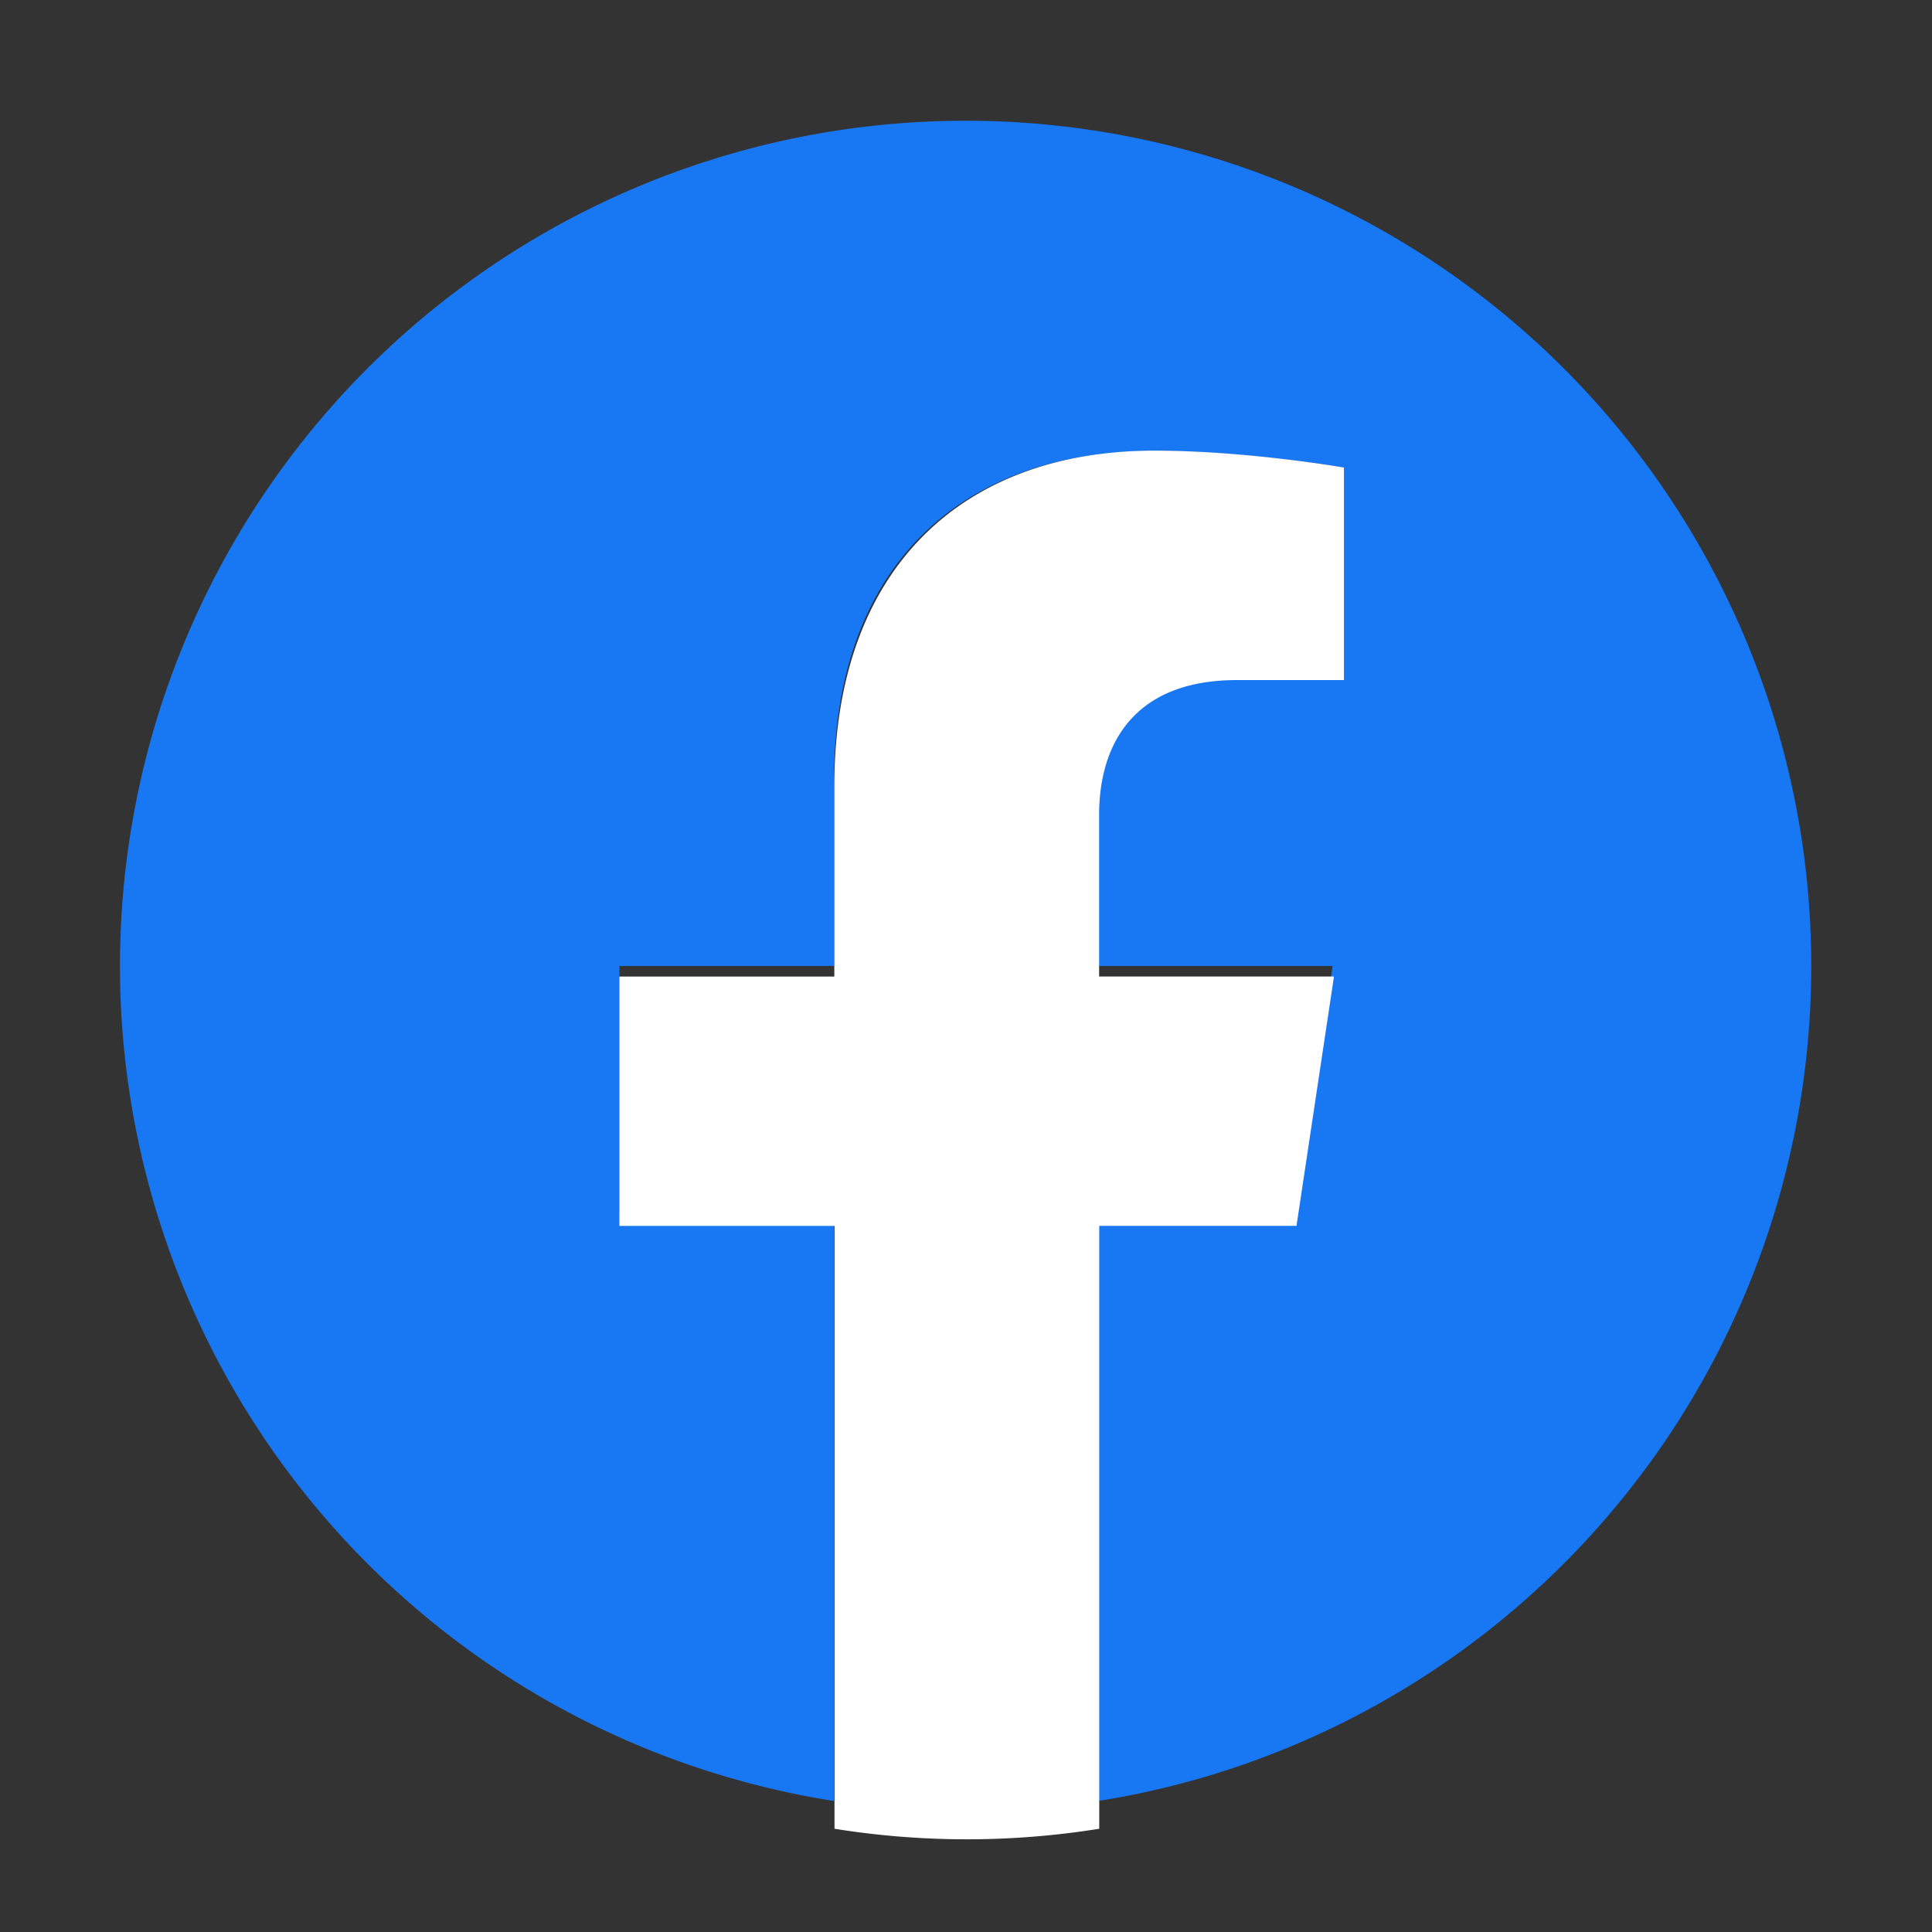
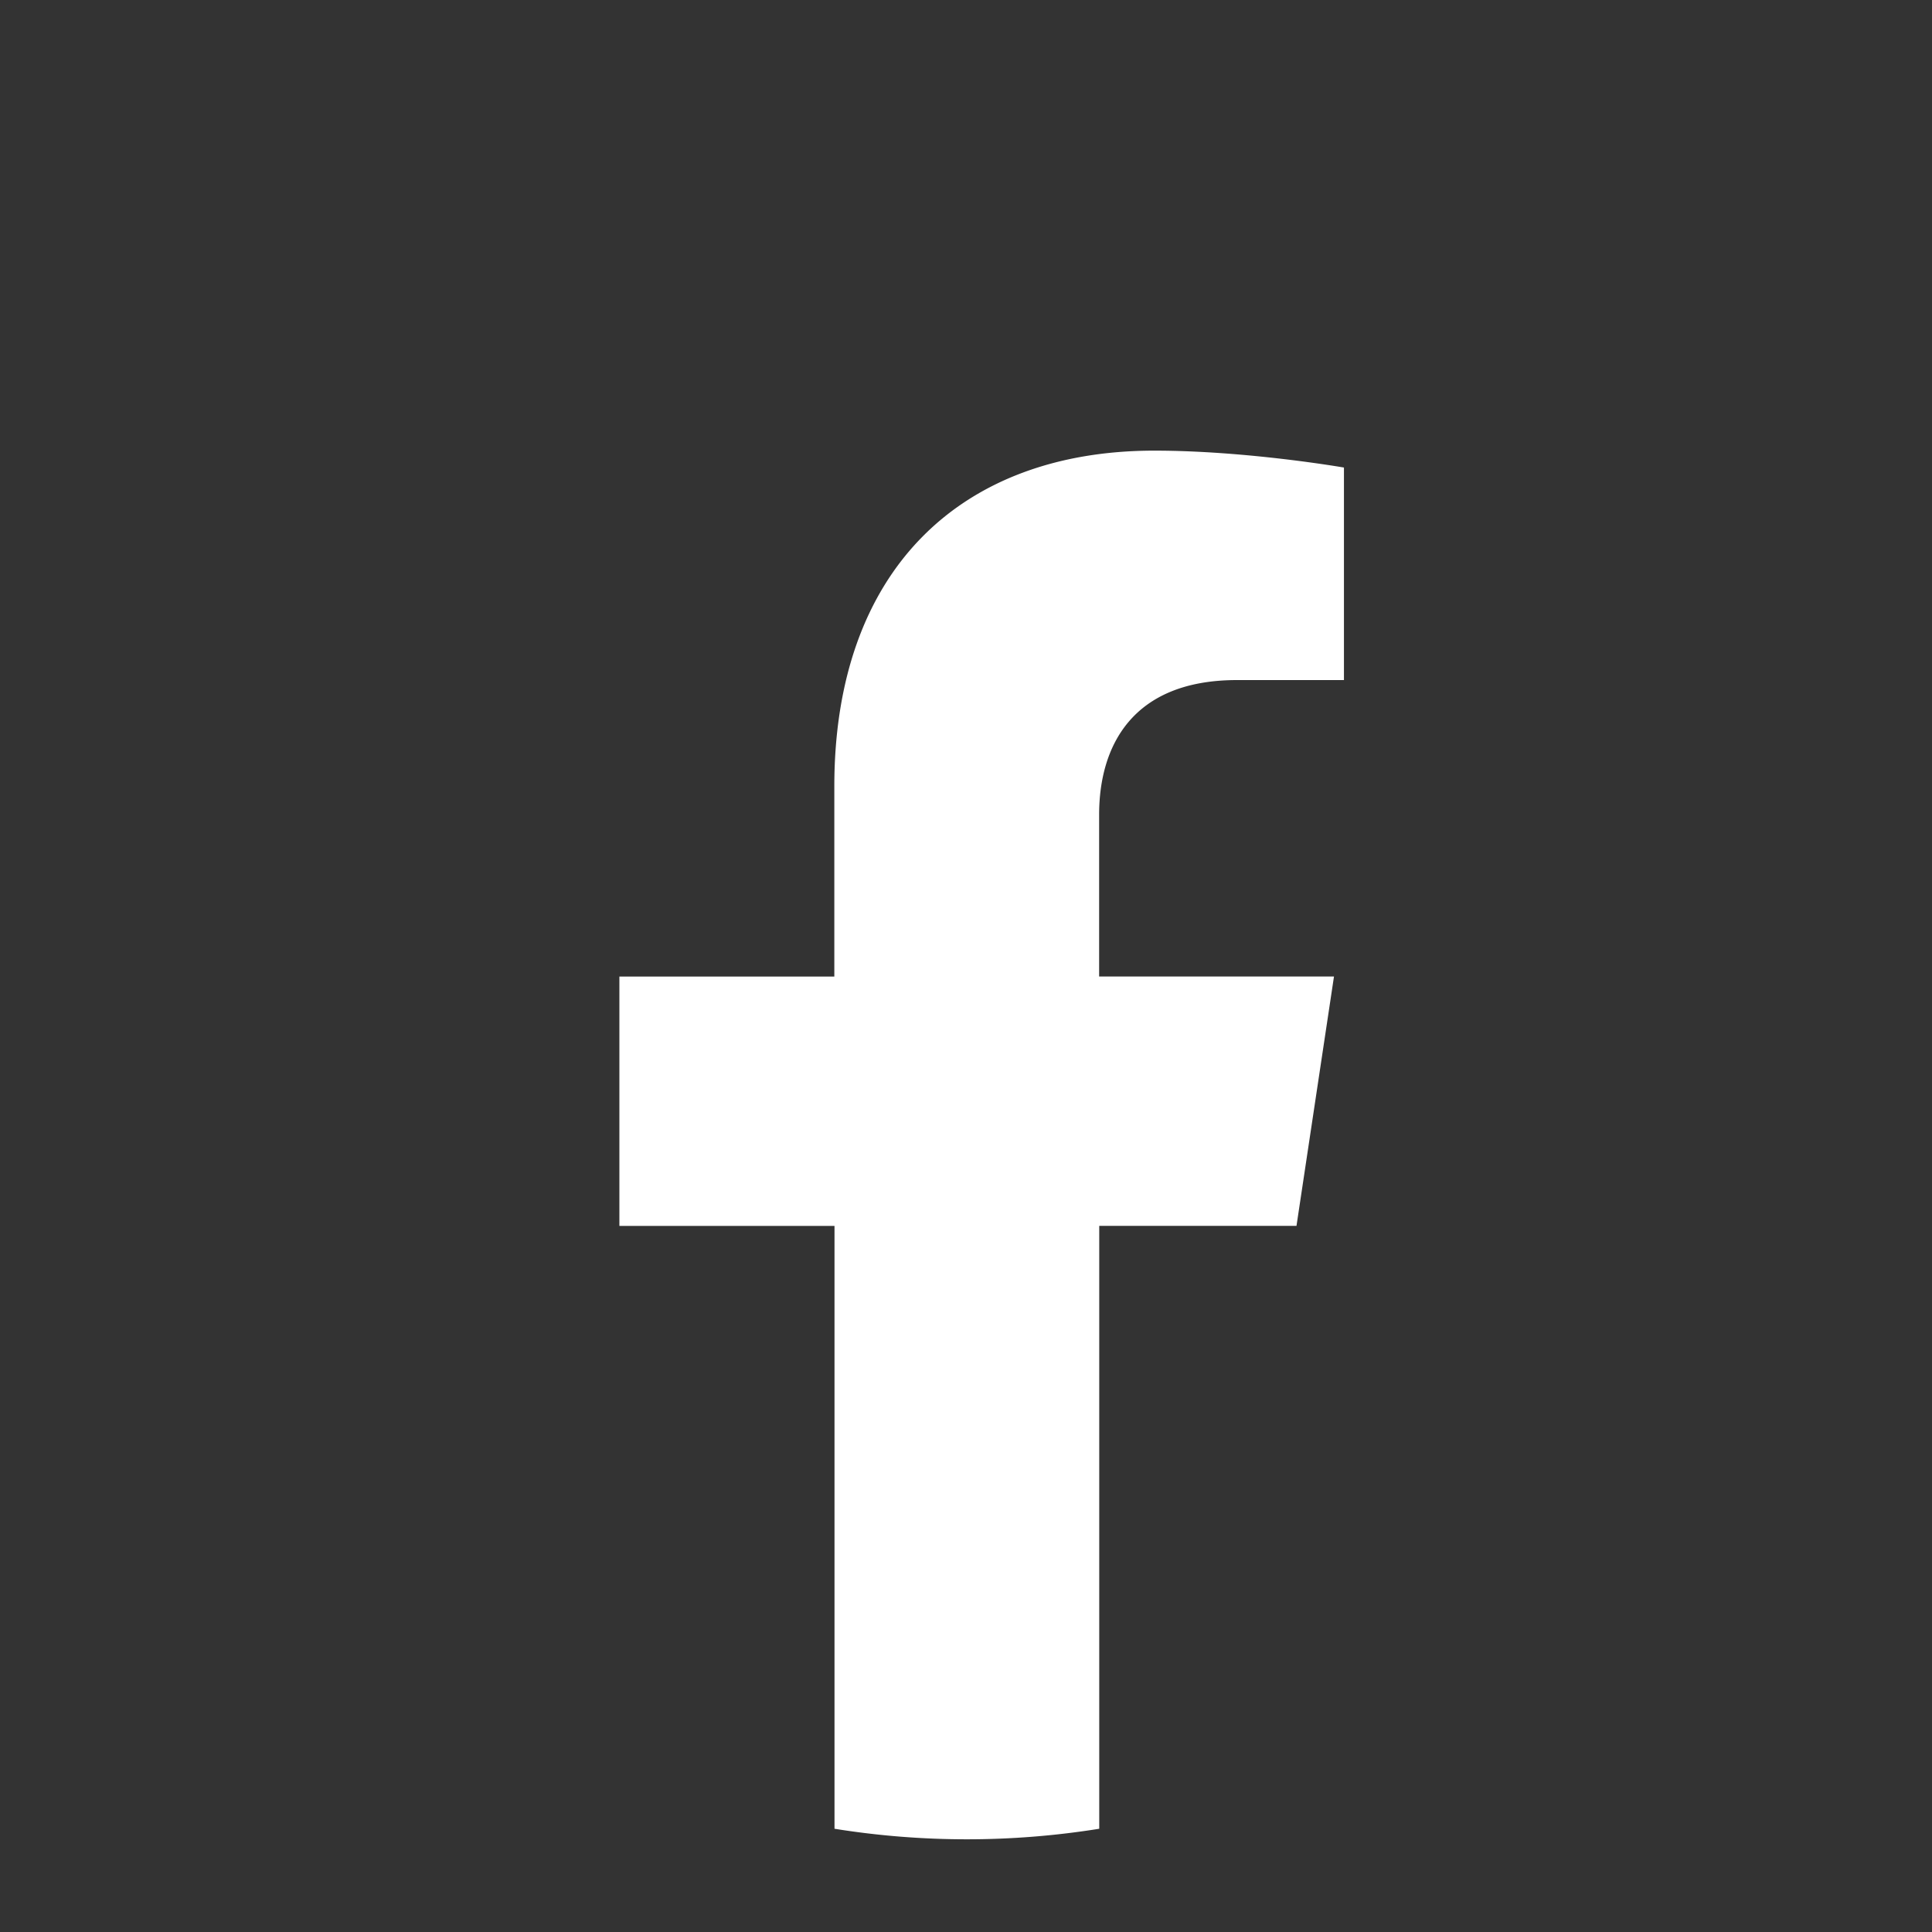
<svg xmlns="http://www.w3.org/2000/svg" width="32" height="32" fill="none" viewBox="0 0 32 32">
  <rect x="0" y="0" width="32" height="32" fill="#333333" stroke="none" />
-   <path fill="#1877F2" d="M30 16A14 14 0 0 0 16 2a14 14 0 0 0-2.188 27.83v-9.784H10.26V16h3.554v-3.084c0-3.508 2.09-5.448 5.288-5.448 1.532 0 3.134.274 3.134.274v3.446H20.47c-1.74 0-2.28 1.08-2.28 2.186V16h3.882l-.62 4.046h-3.264v9.784A14.002 14.002 0 0 0 30 16Z" />
  <path fill="#fff" d="m21.474 20.304.621-4.13h-3.89v-2.68c0-1.128.541-2.23 2.285-2.23h1.77v-3.52s-1.606-.28-3.141-.28c-3.207 0-5.3 1.98-5.3 5.561v3.15h-3.56v4.13h3.563v9.985a13.85 13.85 0 0 0 4.385 0v-9.986h3.267Z" />
</svg>